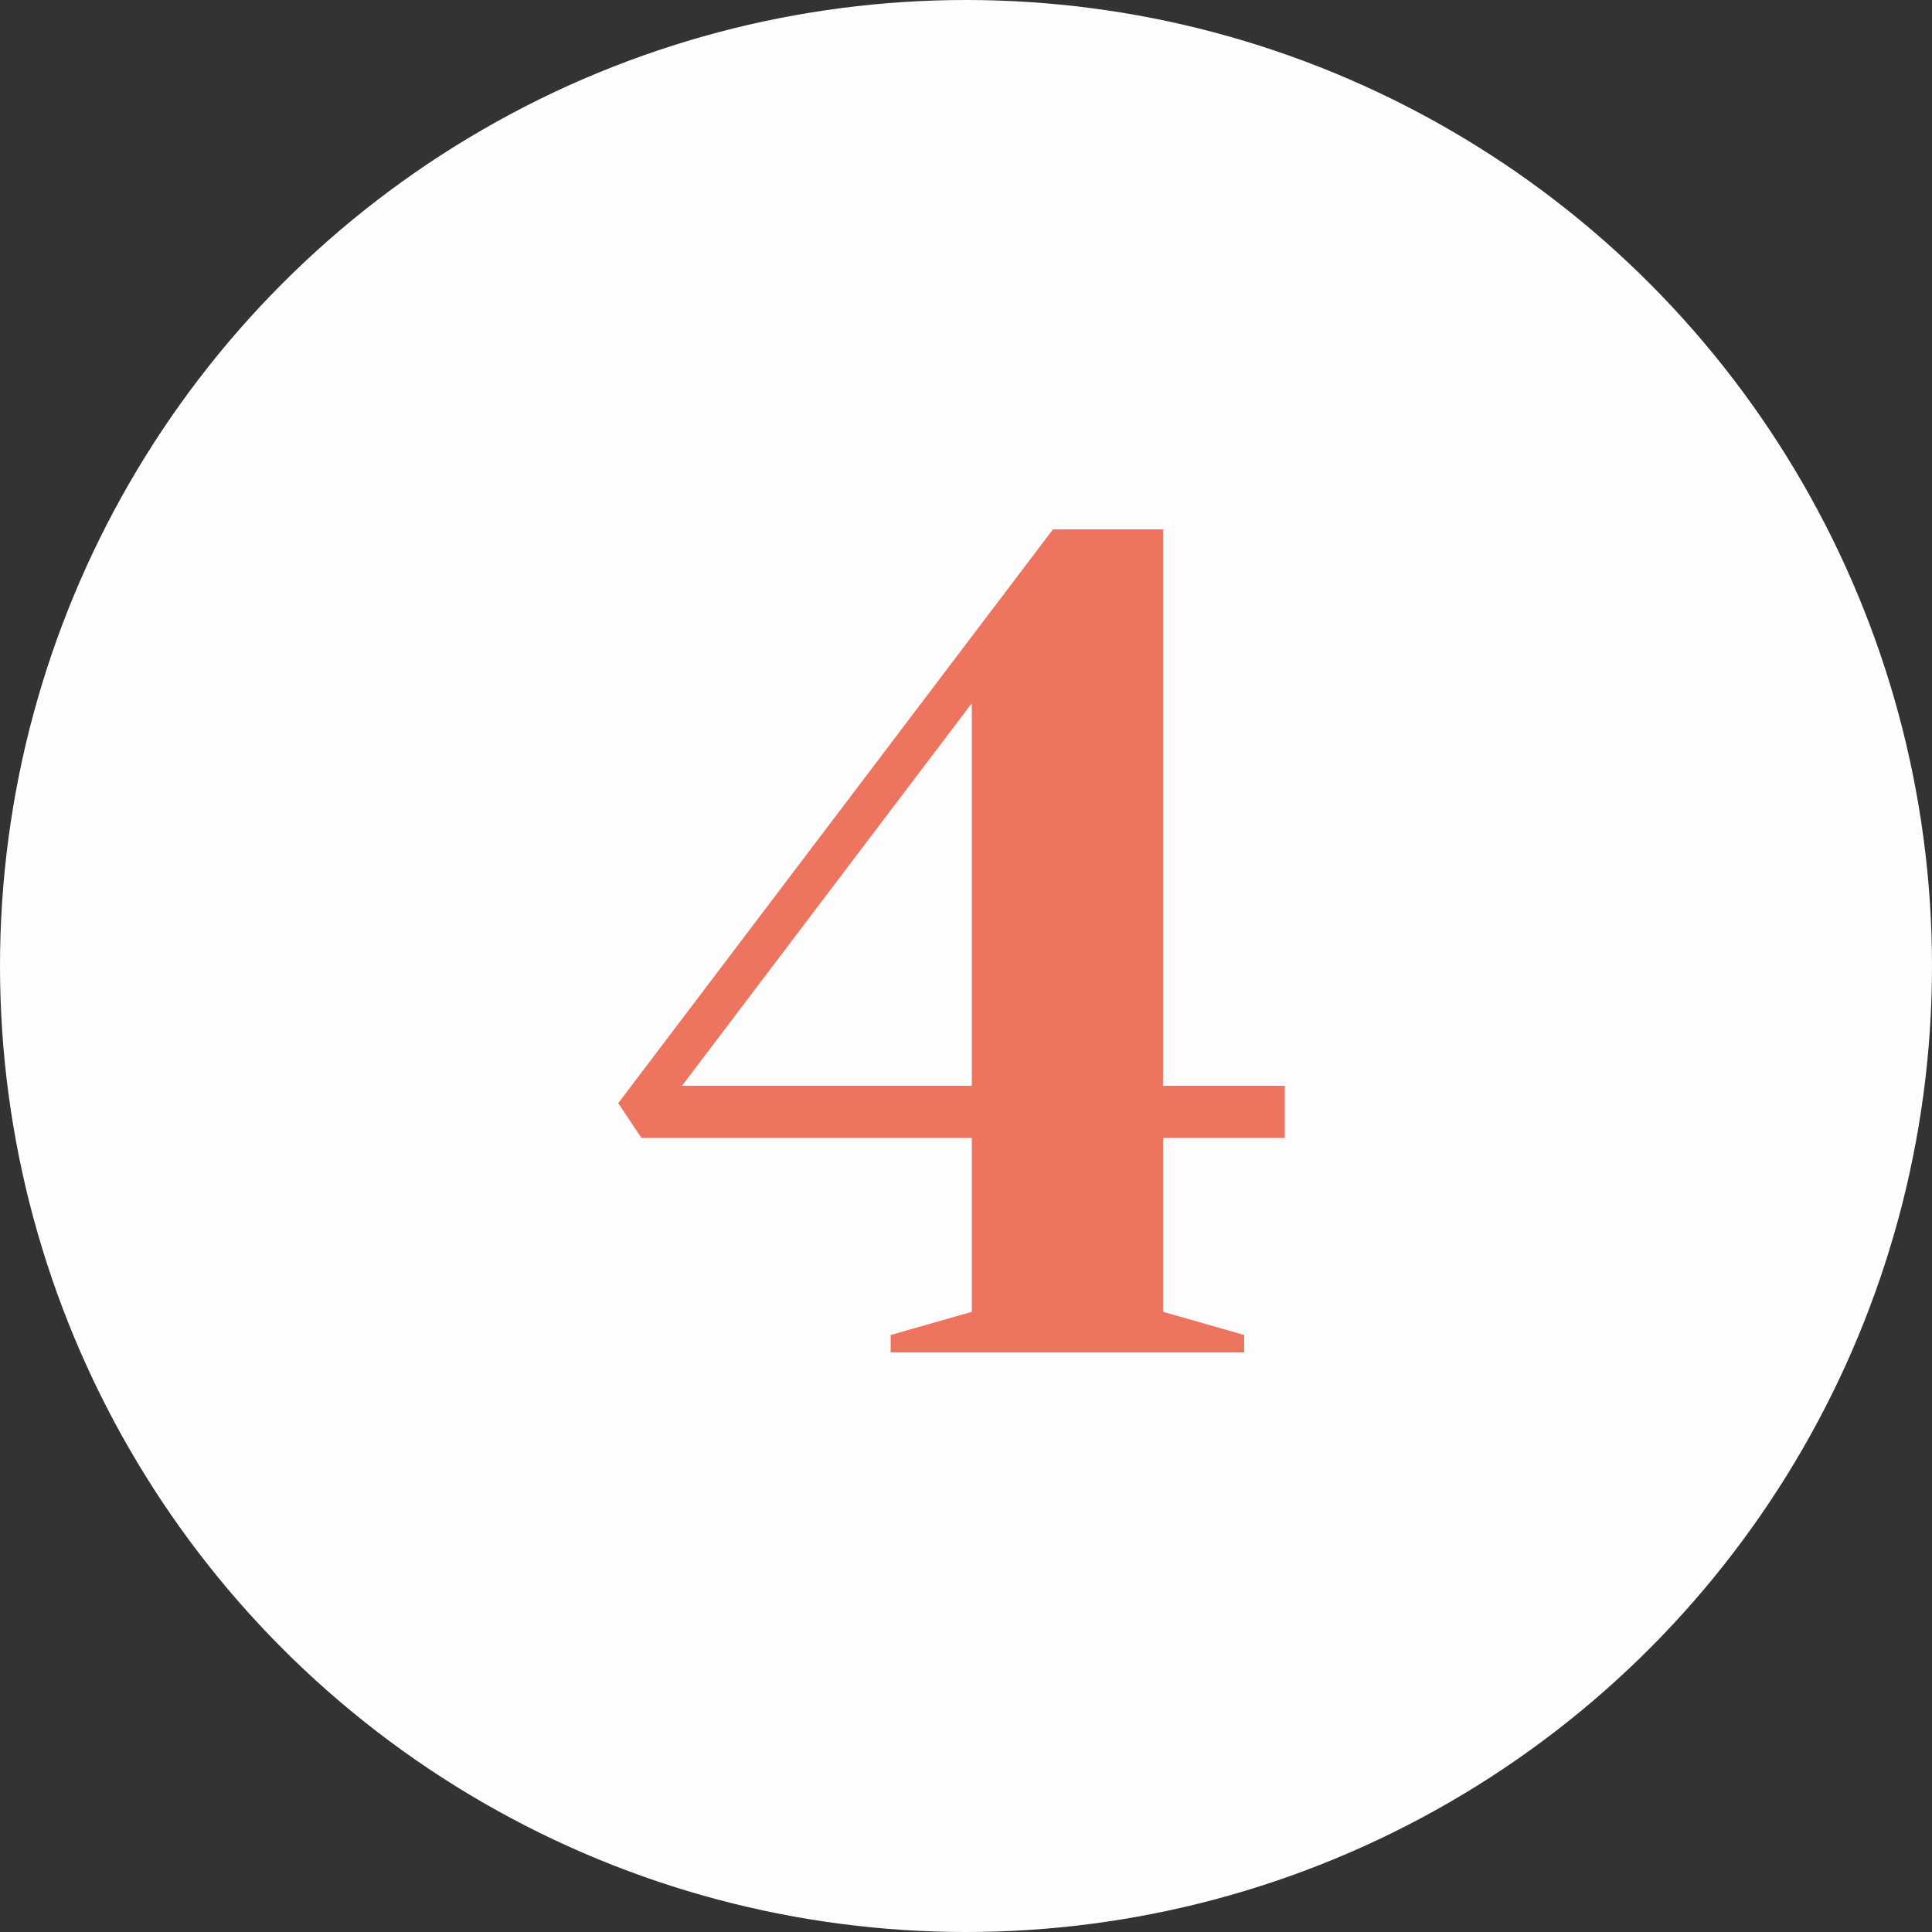
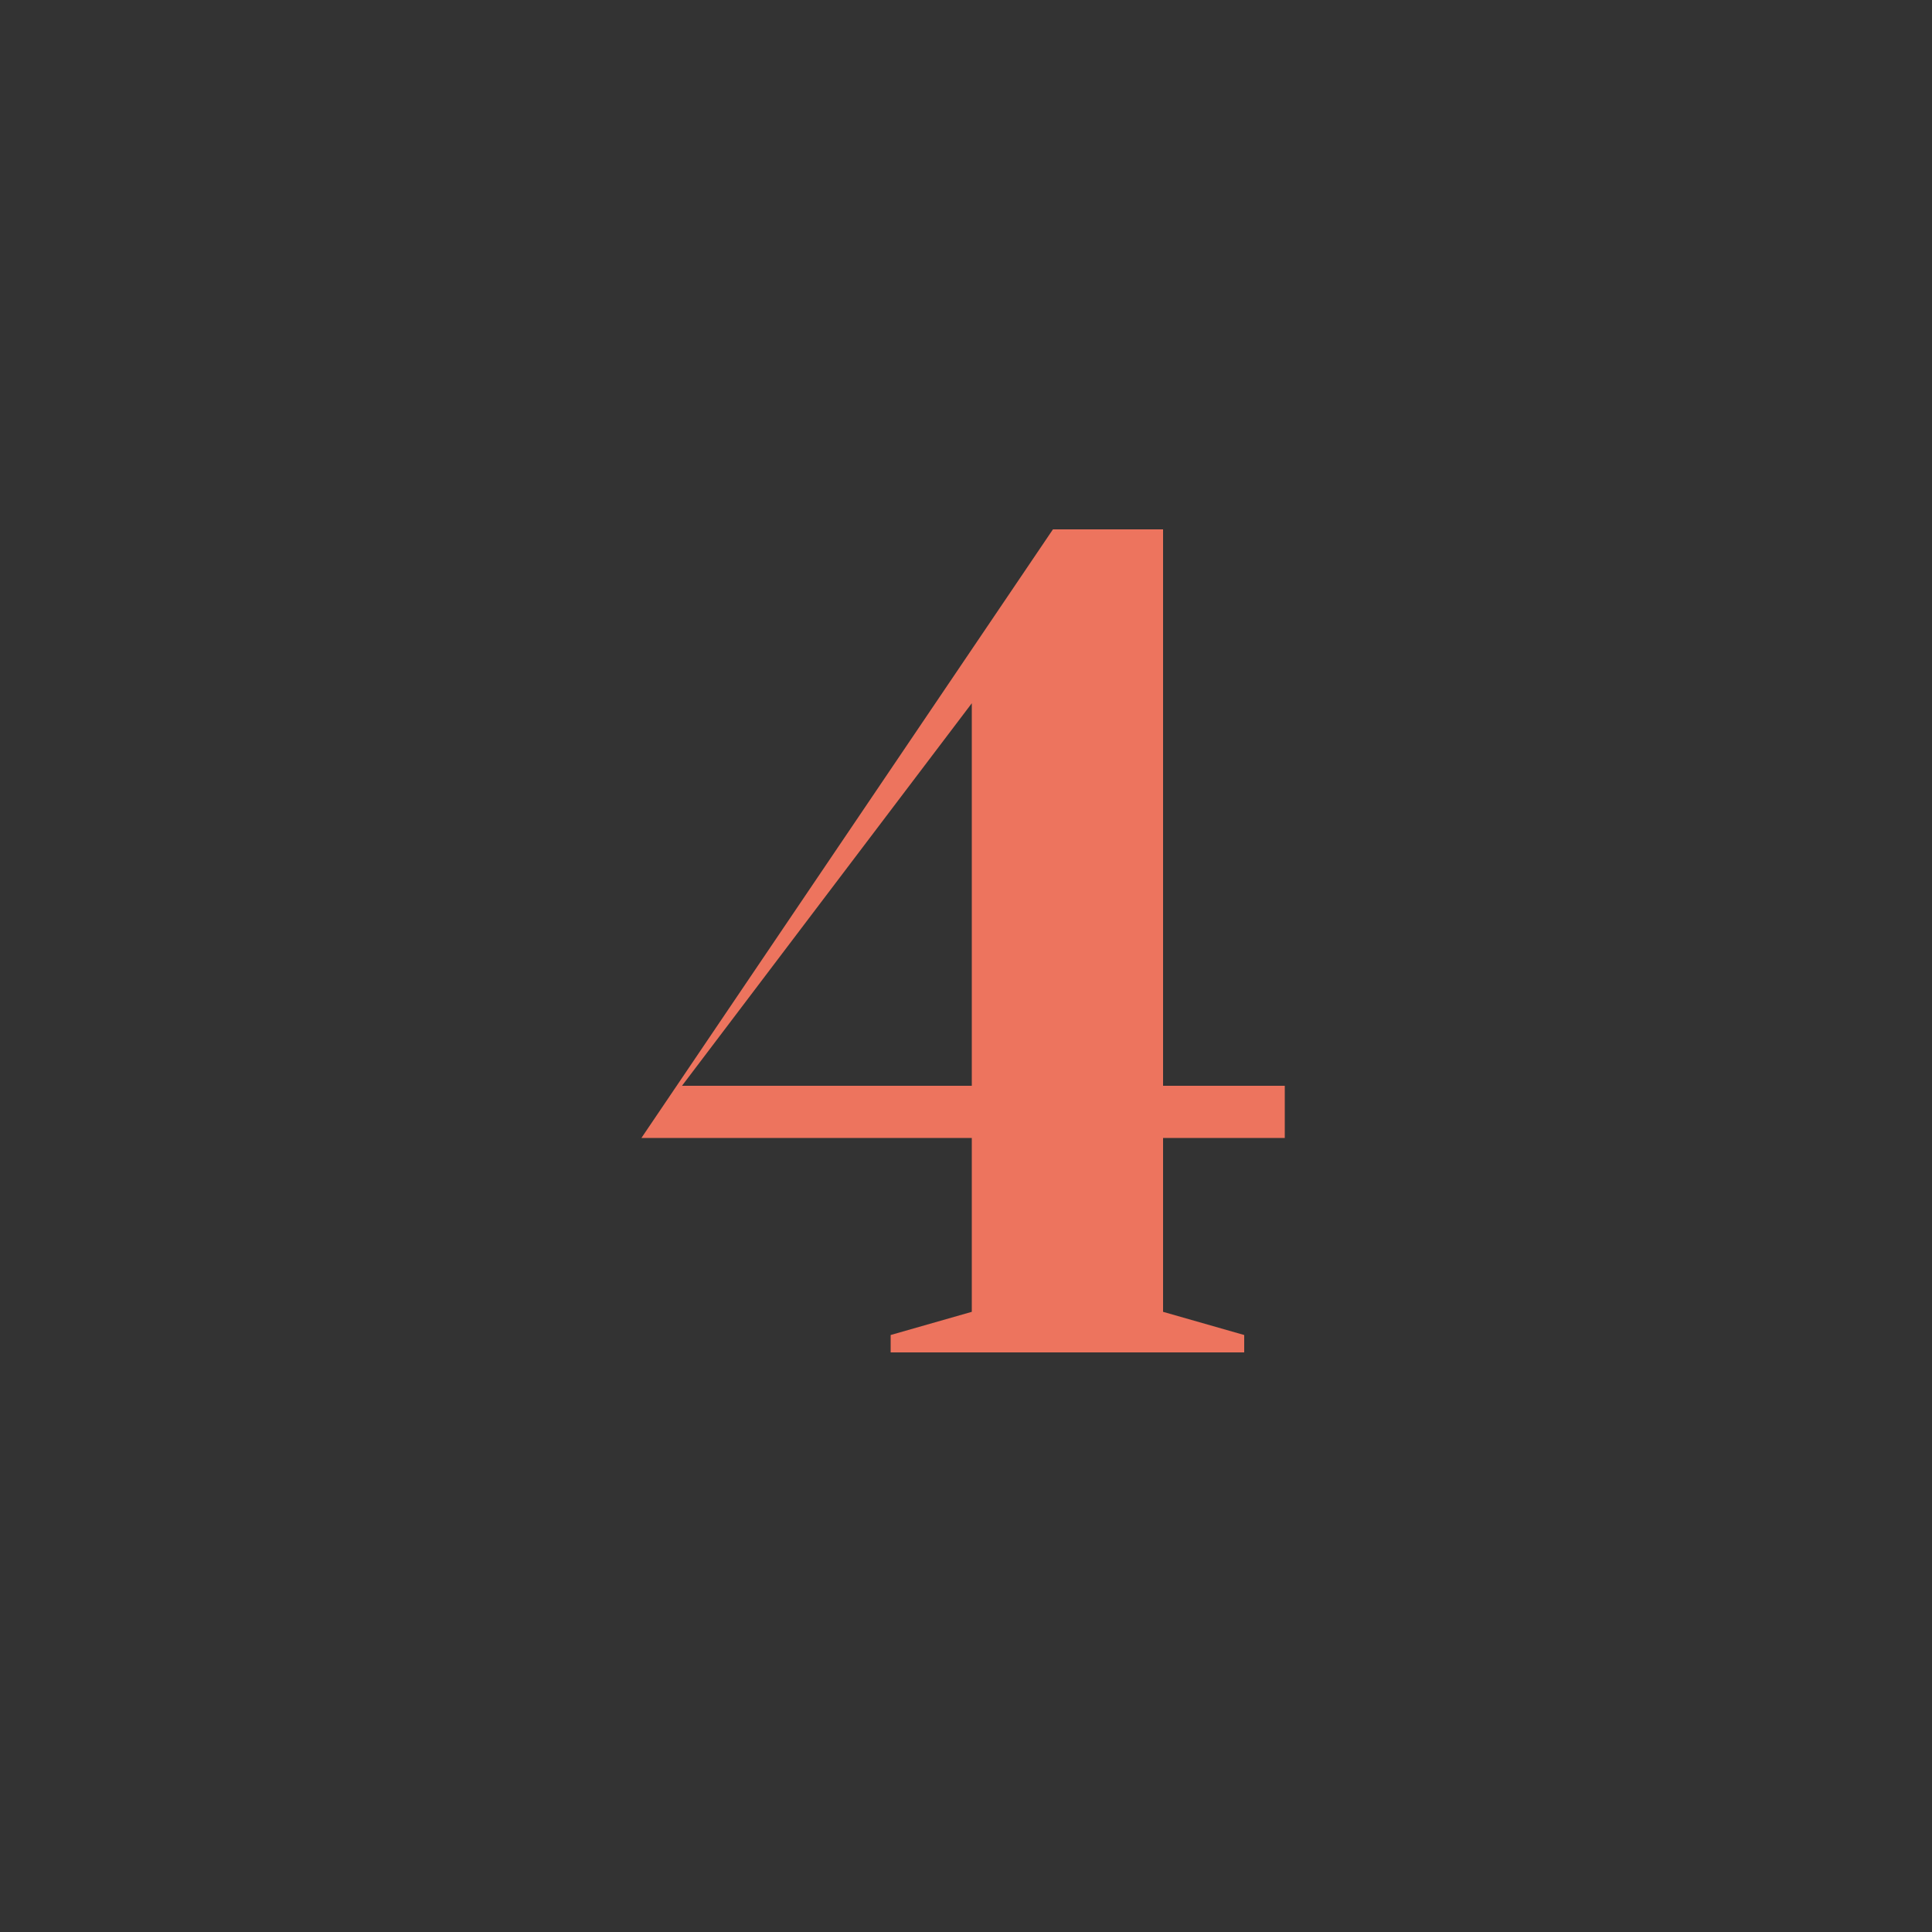
<svg xmlns="http://www.w3.org/2000/svg" width="50" height="50" viewBox="0 0 50 50" fill="none">
  <rect x="0" y="0" width="50" height="50" fill="#333333" stroke="none" />
-   <circle cx="25" cy="25" r="25" fill="#FCFDFC" />
-   <path d="M23.05 35V34.55L25.15 33.95V29.45H16.6L16 28.55L27.25 13.7H30.1V28.1H33.25V29.45H30.1V33.95L32.2 34.55V35H23.05ZM17.65 28.1H25.15V18.2L17.65 28.1Z" fill="#ED745E" />
+   <path d="M23.05 35V34.55L25.15 33.95V29.45H16.6L27.25 13.7H30.1V28.1H33.25V29.45H30.1V33.95L32.2 34.55V35H23.05ZM17.65 28.1H25.15V18.2L17.65 28.1Z" fill="#ED745E" />
</svg>